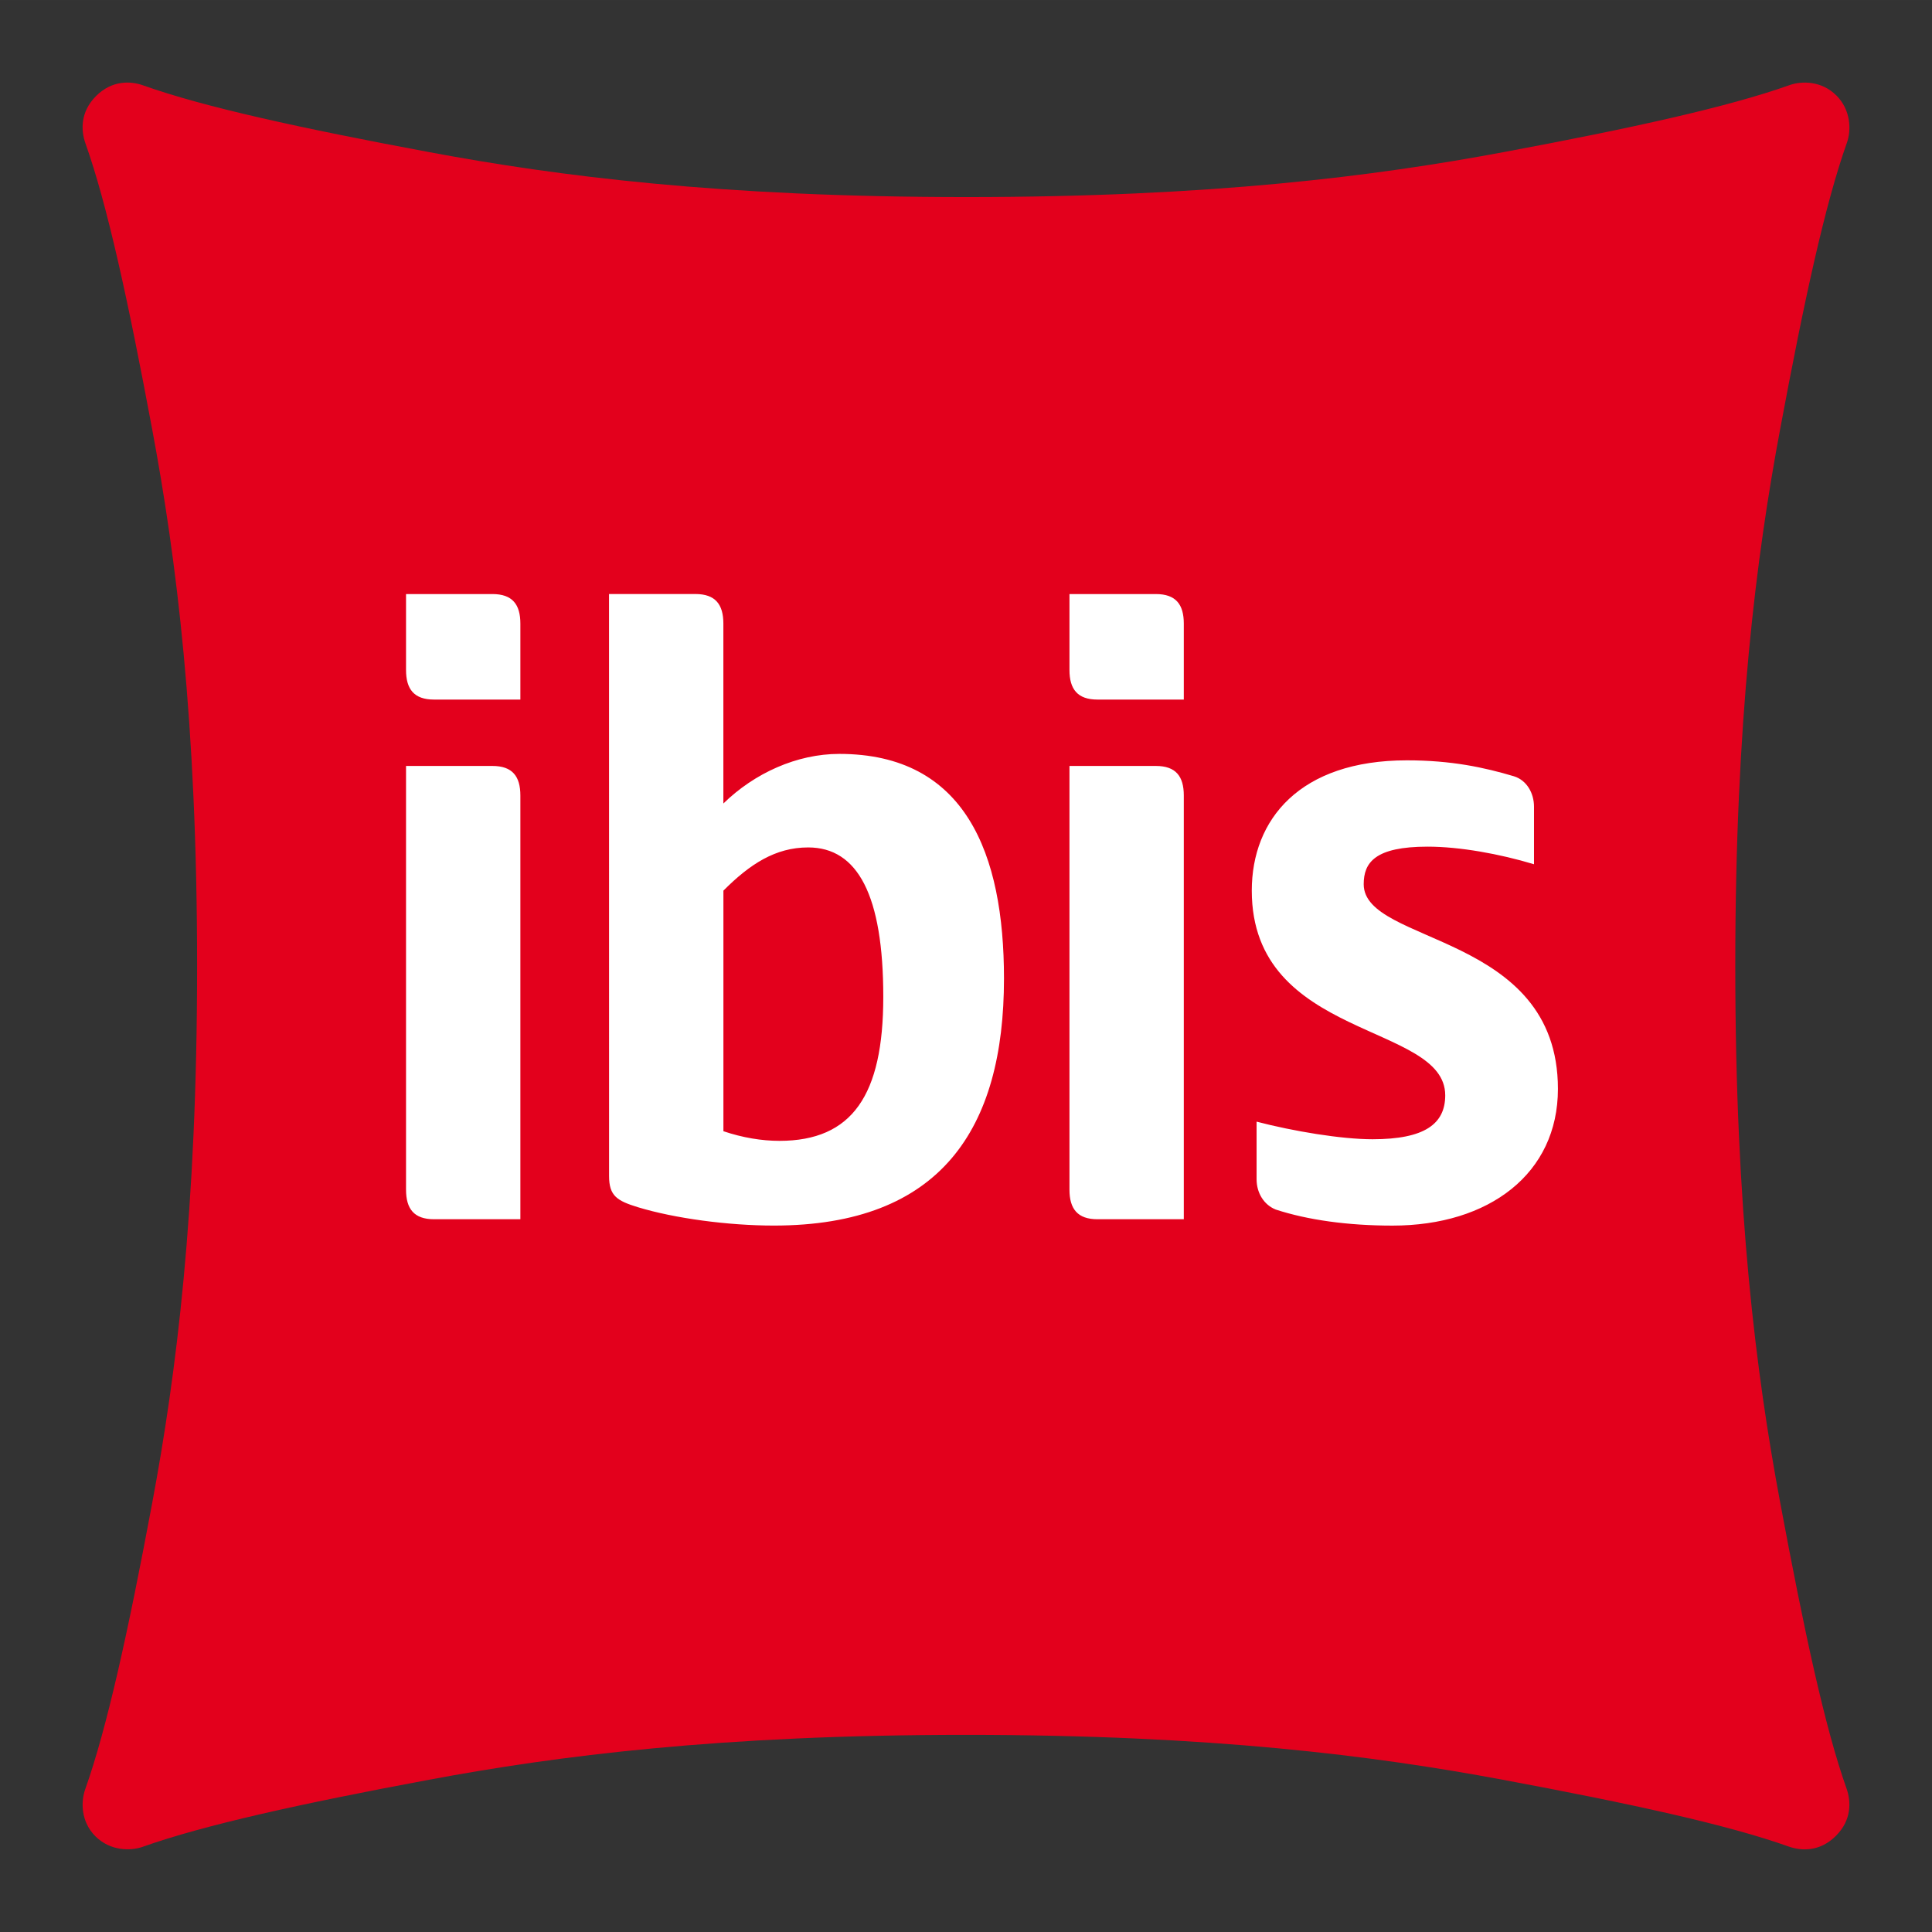
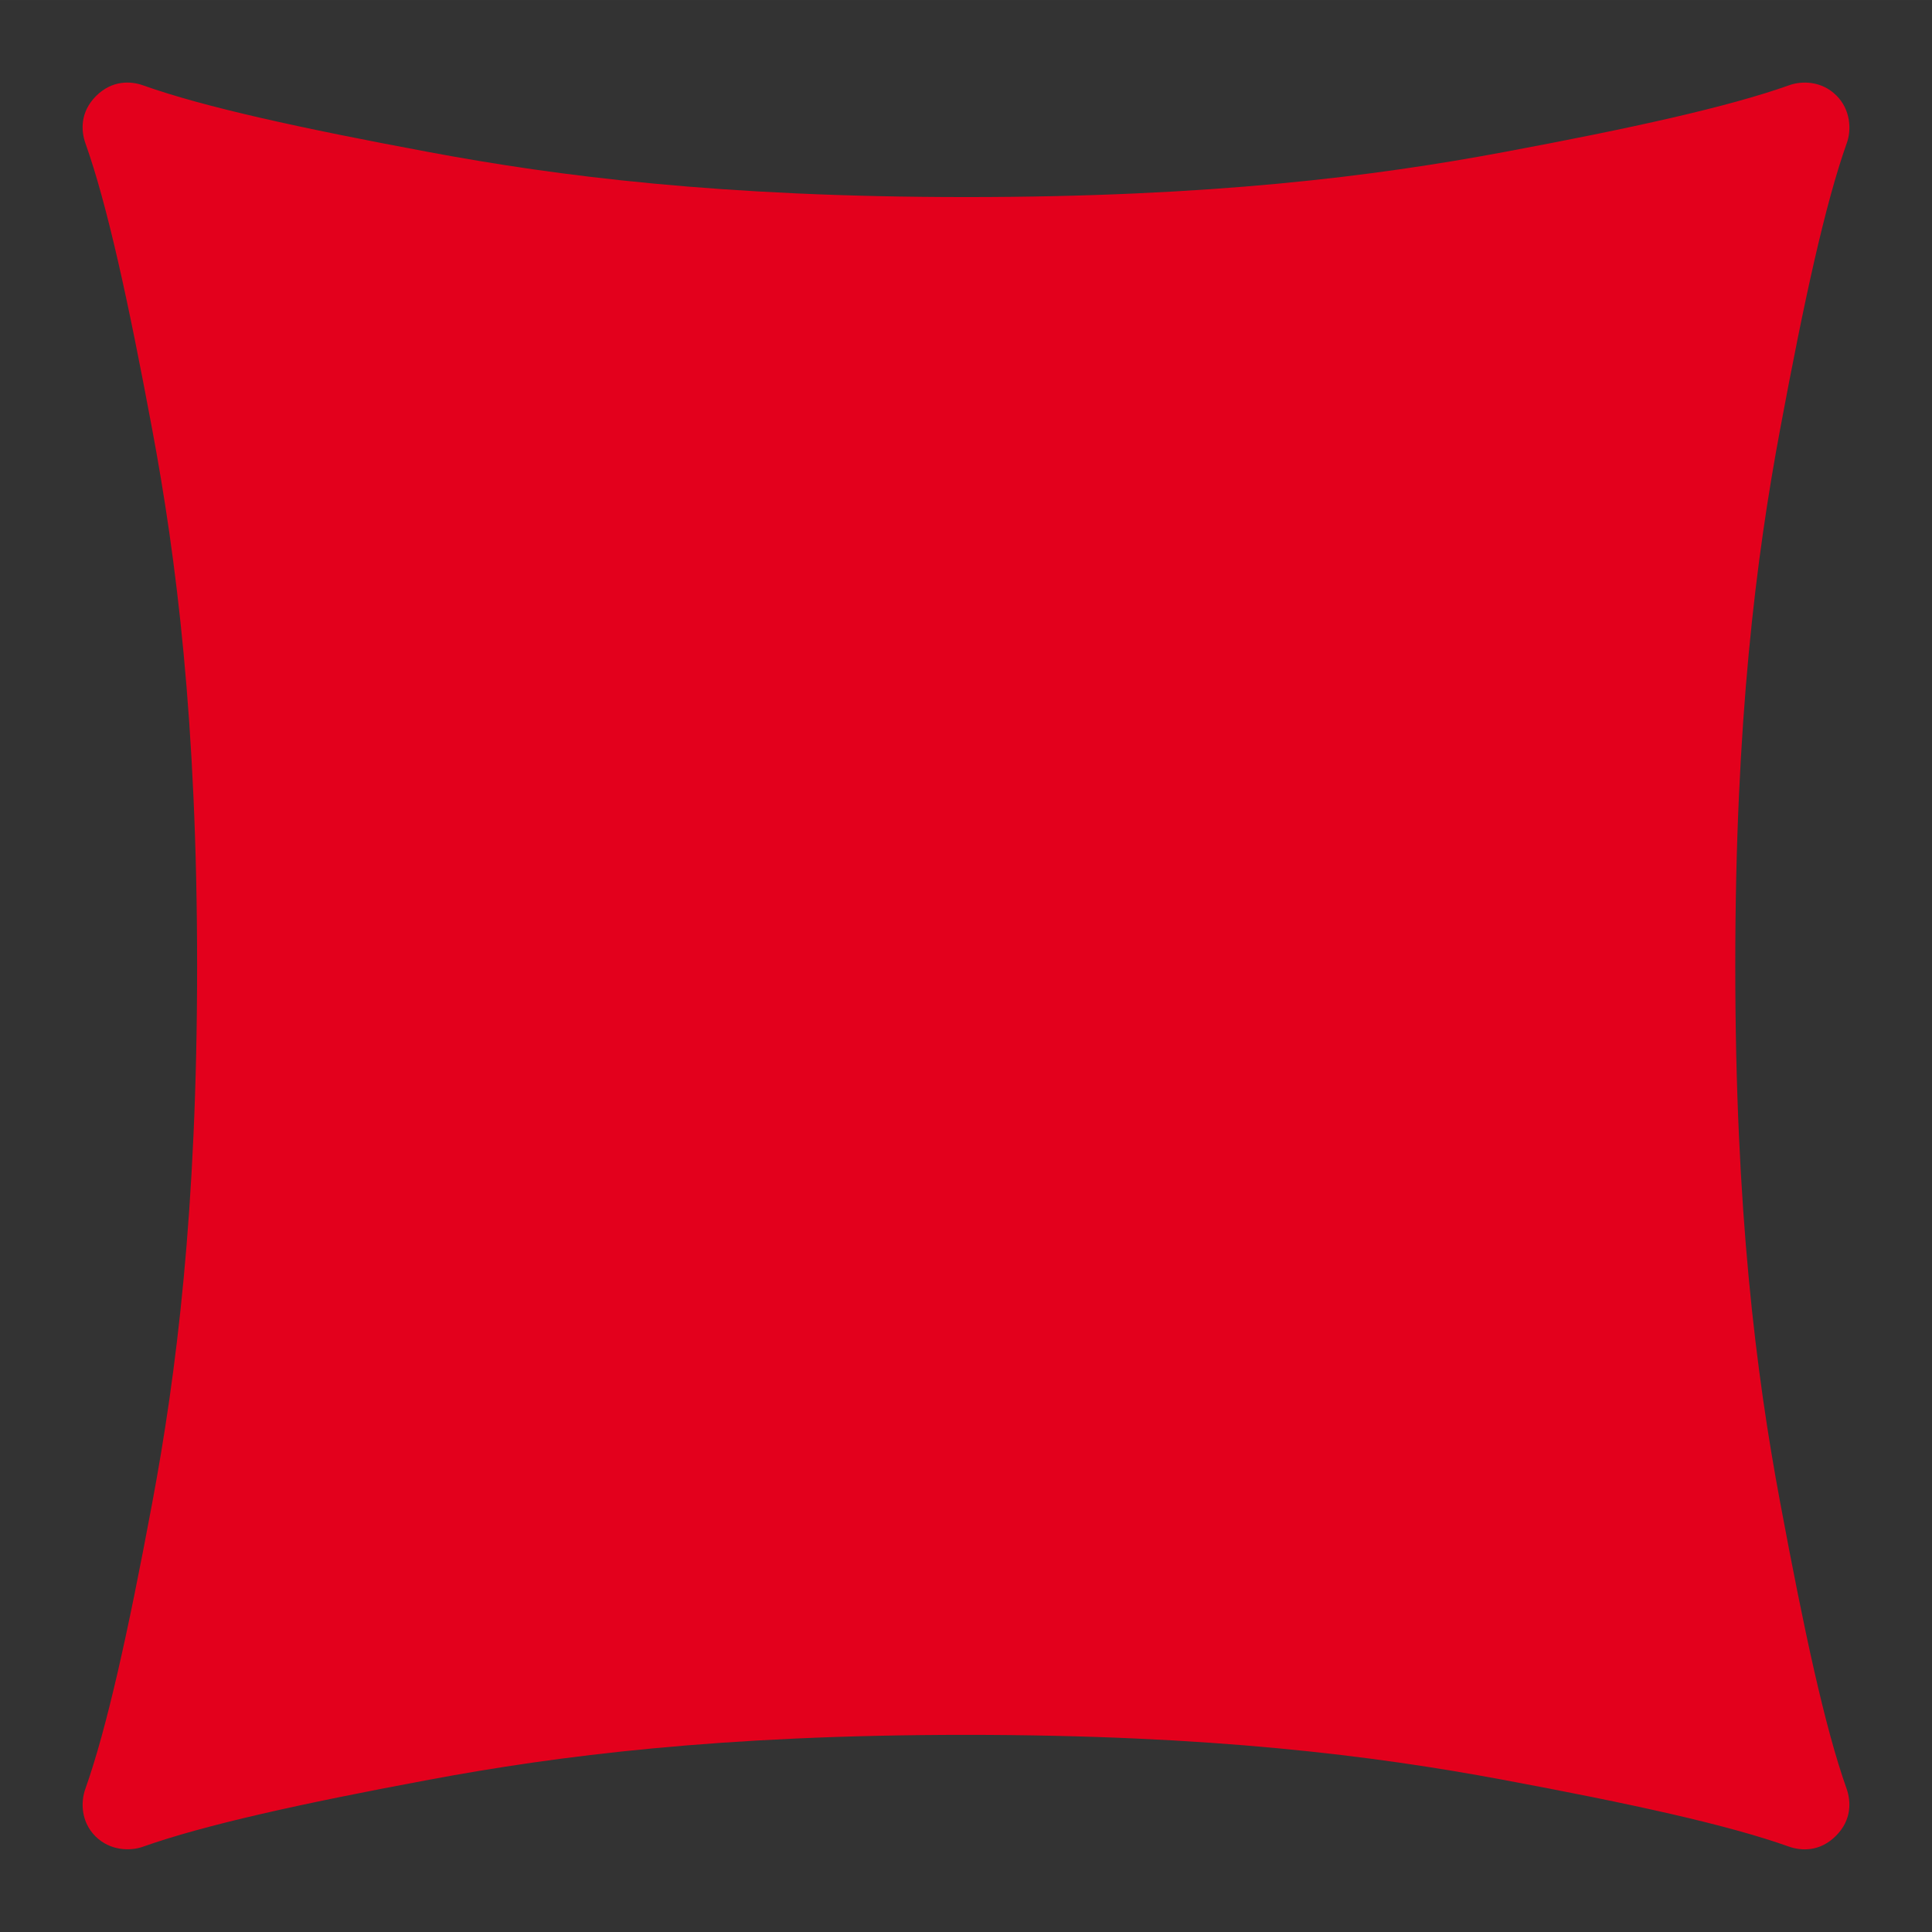
<svg xmlns="http://www.w3.org/2000/svg" id="svg8" version="1.1" viewBox="0 0 49.509 49.509" height="187.122" width="187.121">
  <rect x="0" y="0" width="49.509" height="49.509" fill="#333333" stroke="none" />
  <defs id="defs2" />
  <g transform="translate(-34.579,-150.638)" id="layer1">
    <g transform="translate(235.732,38.754)" id="g8462">
      <path id="path5772-9" d="m -154.095,114.329 c 0.372,0.371 0.386,0.889 0.271,1.211 -0.557,1.565 -1.097,4.047 -1.71,7.334 -0.615,3.288 -1.151,7.47 -1.151,13.758 0,6.288 0.536,10.47 1.151,13.758 0.613,3.285 1.144,5.76 1.7,7.326 0.114,0.324 0.141,0.801 -0.273,1.214 -0.413,0.413 -0.89,0.387 -1.214,0.271 -1.565,-0.557 -4.032,-1.096 -7.319,-1.709 -3.289,-0.615 -7.472,-1.151 -13.761,-1.151 -6.289,0 -10.472,0.536 -13.761,1.151 -3.287,0.613 -5.77,1.162 -7.335,1.718 -0.322,0.114 -0.839,0.102 -1.211,-0.27 -0.372,-0.371 -0.376,-0.879 -0.262,-1.203 0.557,-1.565 1.104,-4.05 1.717,-7.335 0.615,-3.288 1.151,-7.47 1.151,-13.758 0,-6.288 -0.536,-10.47 -1.151,-13.758 -0.613,-3.285 -1.153,-5.762 -1.71,-7.327 -0.114,-0.322 -0.142,-0.799 0.271,-1.214 0.415,-0.413 0.892,-0.387 1.214,-0.271 1.567,0.557 4.042,1.096 7.328,1.709 3.289,0.615 7.472,1.151 13.761,1.151 6.289,0 10.472,-0.536 13.762,-1.151 3.285,-0.613 5.762,-1.159 7.327,-1.716 0.324,-0.116 0.832,-0.11 1.203,0.262" style="clip-rule:nonzero;fill:#e3001c;fill-opacity:1;fill-rule:nonzero;stroke:none;stroke-width:0.353" />
-       <path id="path5776-7" d="m -161.23,139.788 c 0,-4.016 -4.977,-3.688 -4.977,-5.245 0,-0.554 0.287,-0.963 1.638,-0.963 0.82,0 1.845,0.185 2.726,0.451 v -1.475 c 0,-0.347 -0.185,-0.677 -0.513,-0.779 -0.758,-0.226 -1.599,-0.409 -2.745,-0.409 -2.745,0 -3.974,1.516 -3.974,3.339 0,3.832 4.957,3.38 4.957,5.245 0,0.737 -0.532,1.126 -1.863,1.126 -0.799,0 -2.028,-0.205 -2.971,-0.451 v 1.476 c 0,0.347 0.185,0.655 0.492,0.777 0.82,0.267 1.844,0.411 2.99,0.411 2.479,0 4.24,-1.333 4.24,-3.503 m -9.587,-9.977 v -1.946 c 0,-0.492 -0.204,-0.758 -0.717,-0.758 h -2.213 v 1.946 c 0,0.492 0.207,0.758 0.718,0.758 z m 0,13.316 V 132.27 c 0,-0.492 -0.204,-0.758 -0.717,-0.758 h -2.213 v 10.858 c 0,0.492 0.207,0.758 0.718,0.758 z m -14.728,-1.107 c 0,0.511 0.205,0.635 0.737,0.799 0.943,0.287 2.315,0.471 3.484,0.471 4.282,0 5.899,-2.479 5.899,-6.331 0,-3.196 -0.984,-5.756 -4.221,-5.756 -1.085,0 -2.17,0.491 -2.97,1.271 v -4.61 c 0,-0.492 -0.205,-0.758 -0.717,-0.758 h -2.213 z m 2.93,-7.313 c 0.675,-0.677 1.331,-1.107 2.172,-1.107 1.271,0 1.925,1.229 1.925,3.831 0,2.52 -0.798,3.688 -2.662,3.688 -0.452,0 -0.943,-0.081 -1.435,-0.247 z m -5.203,-4.896 v -1.946 c 0,-0.492 -0.204,-0.758 -0.717,-0.758 h -2.213 v 1.946 c 0,0.492 0.205,0.758 0.718,0.758 z m 0,13.316 V 132.27 c 0,-0.492 -0.204,-0.758 -0.717,-0.758 h -2.213 v 10.858 c 0,0.492 0.205,0.758 0.718,0.758 z m 0,0" style="fill:#ffffff;fill-opacity:1;fill-rule:nonzero;stroke:none;stroke-width:0.353" />
    </g>
  </g>
</svg>